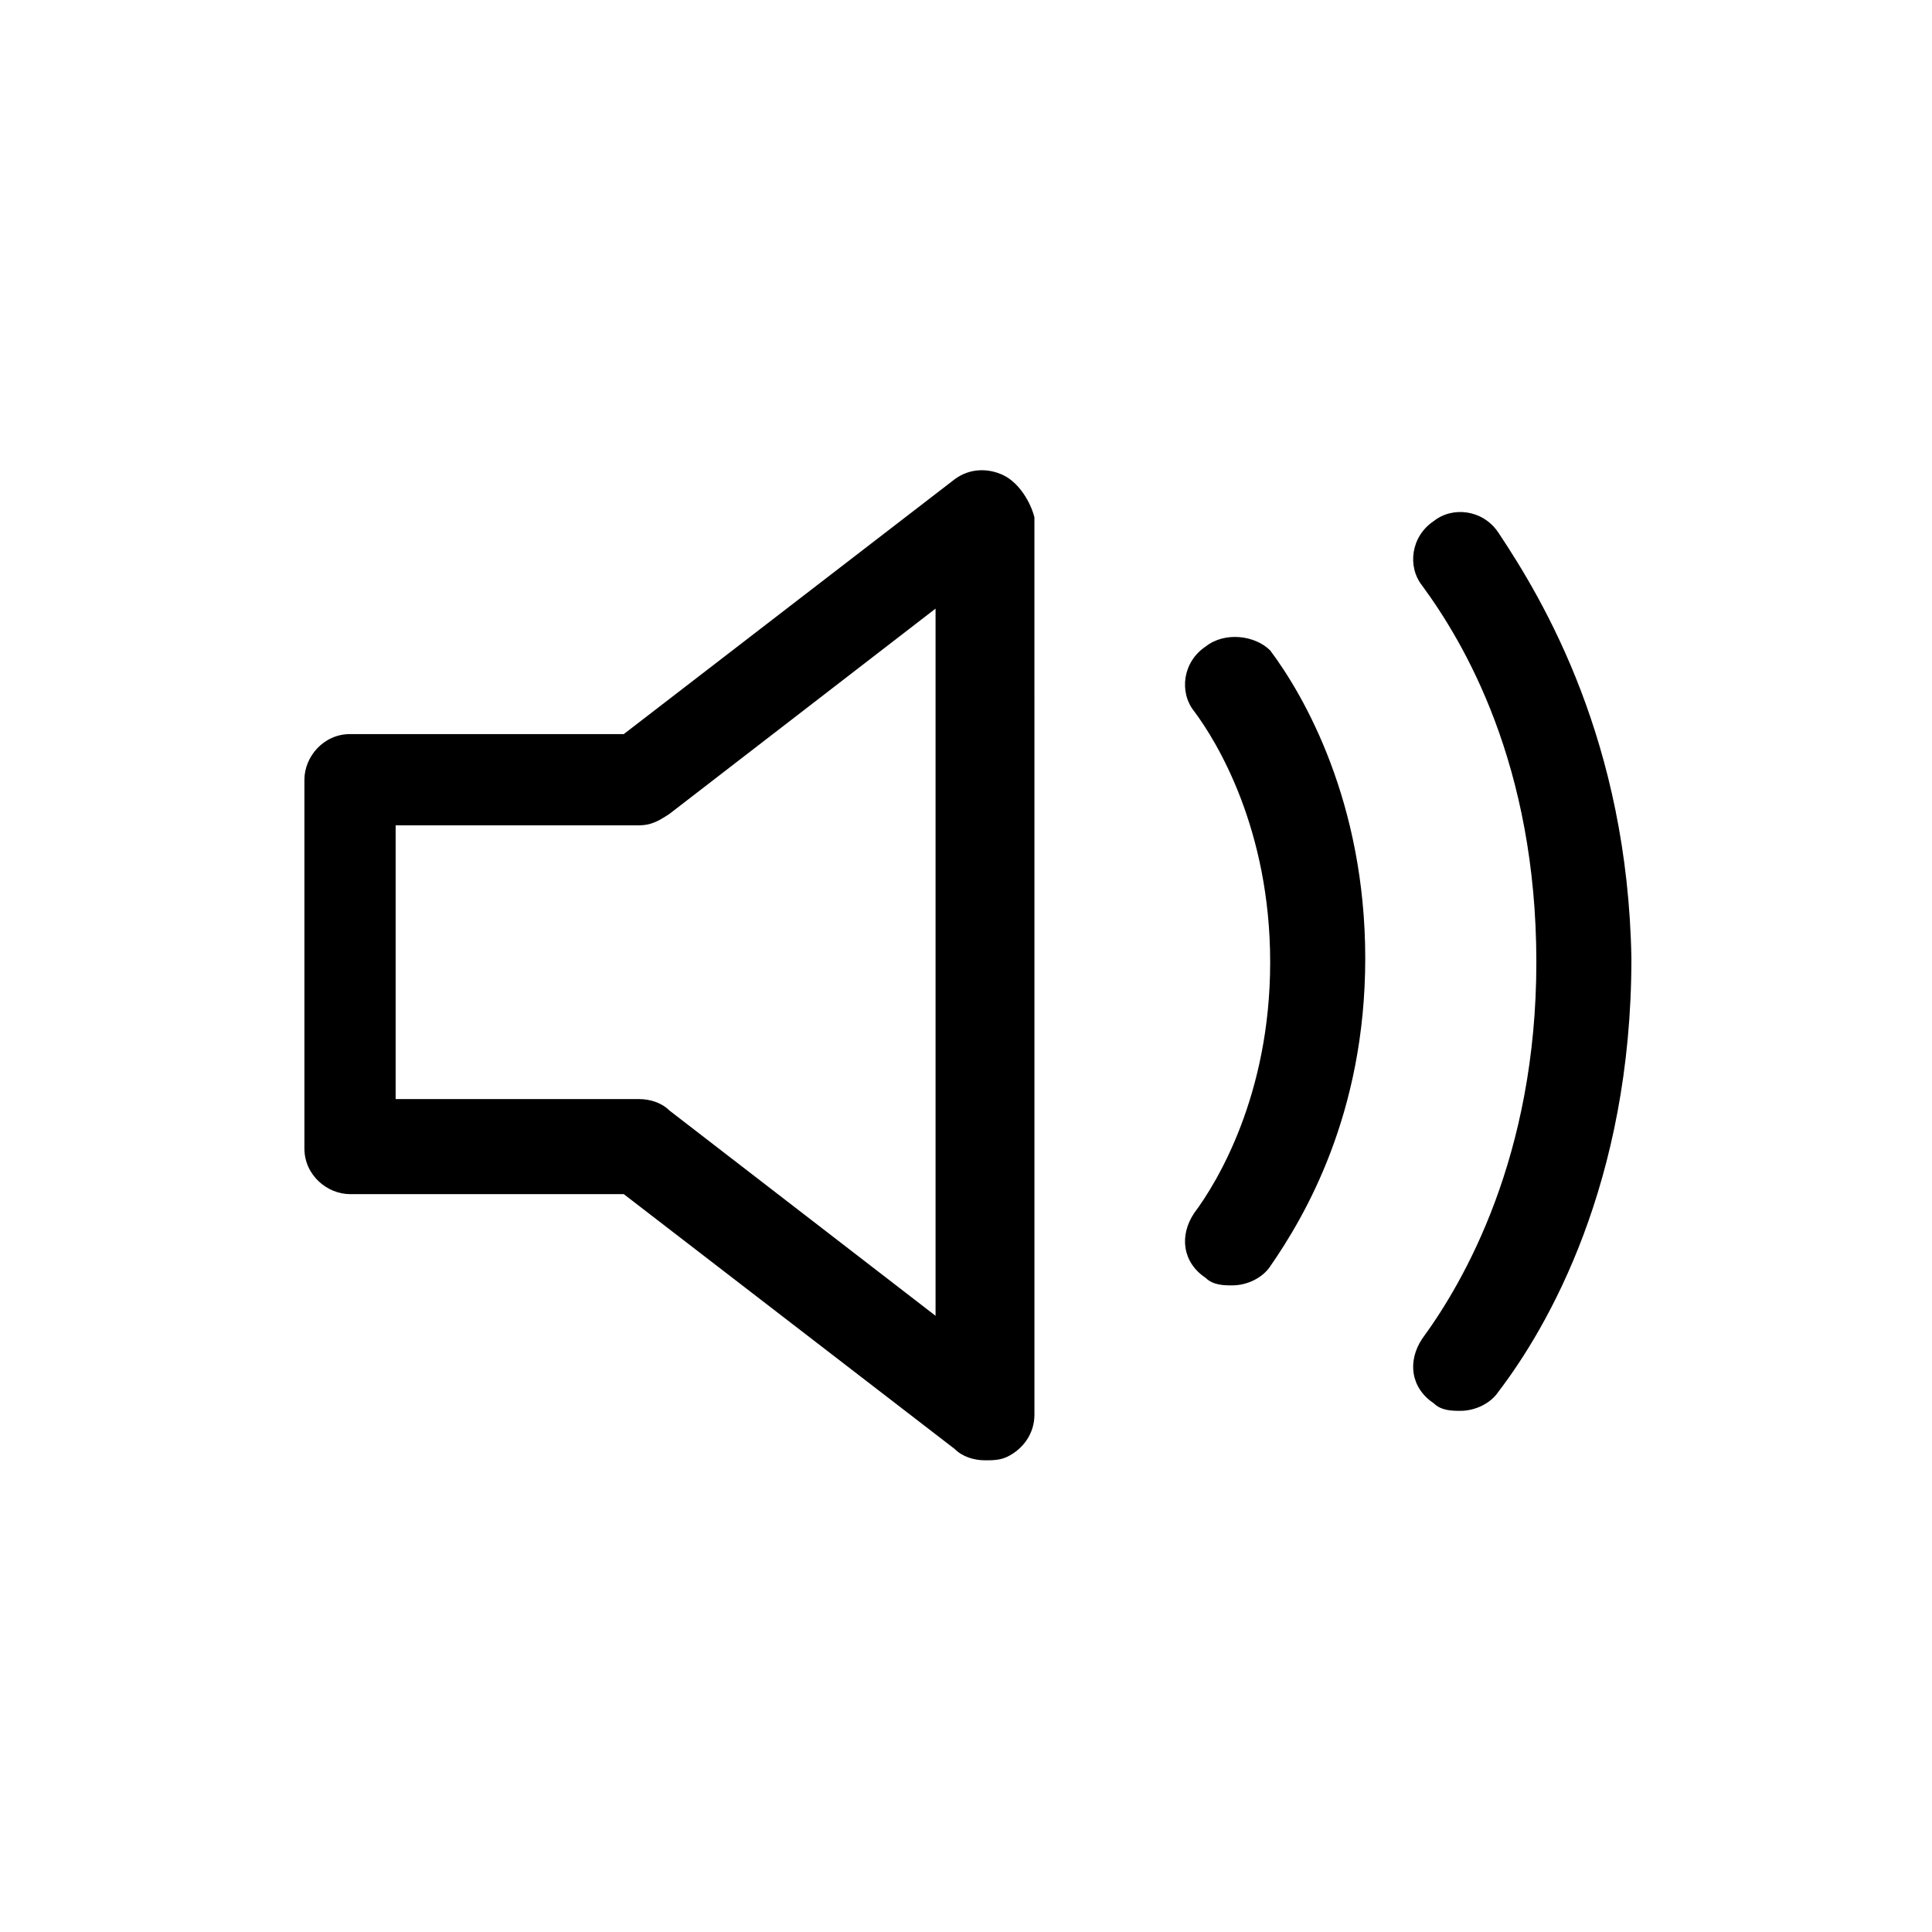
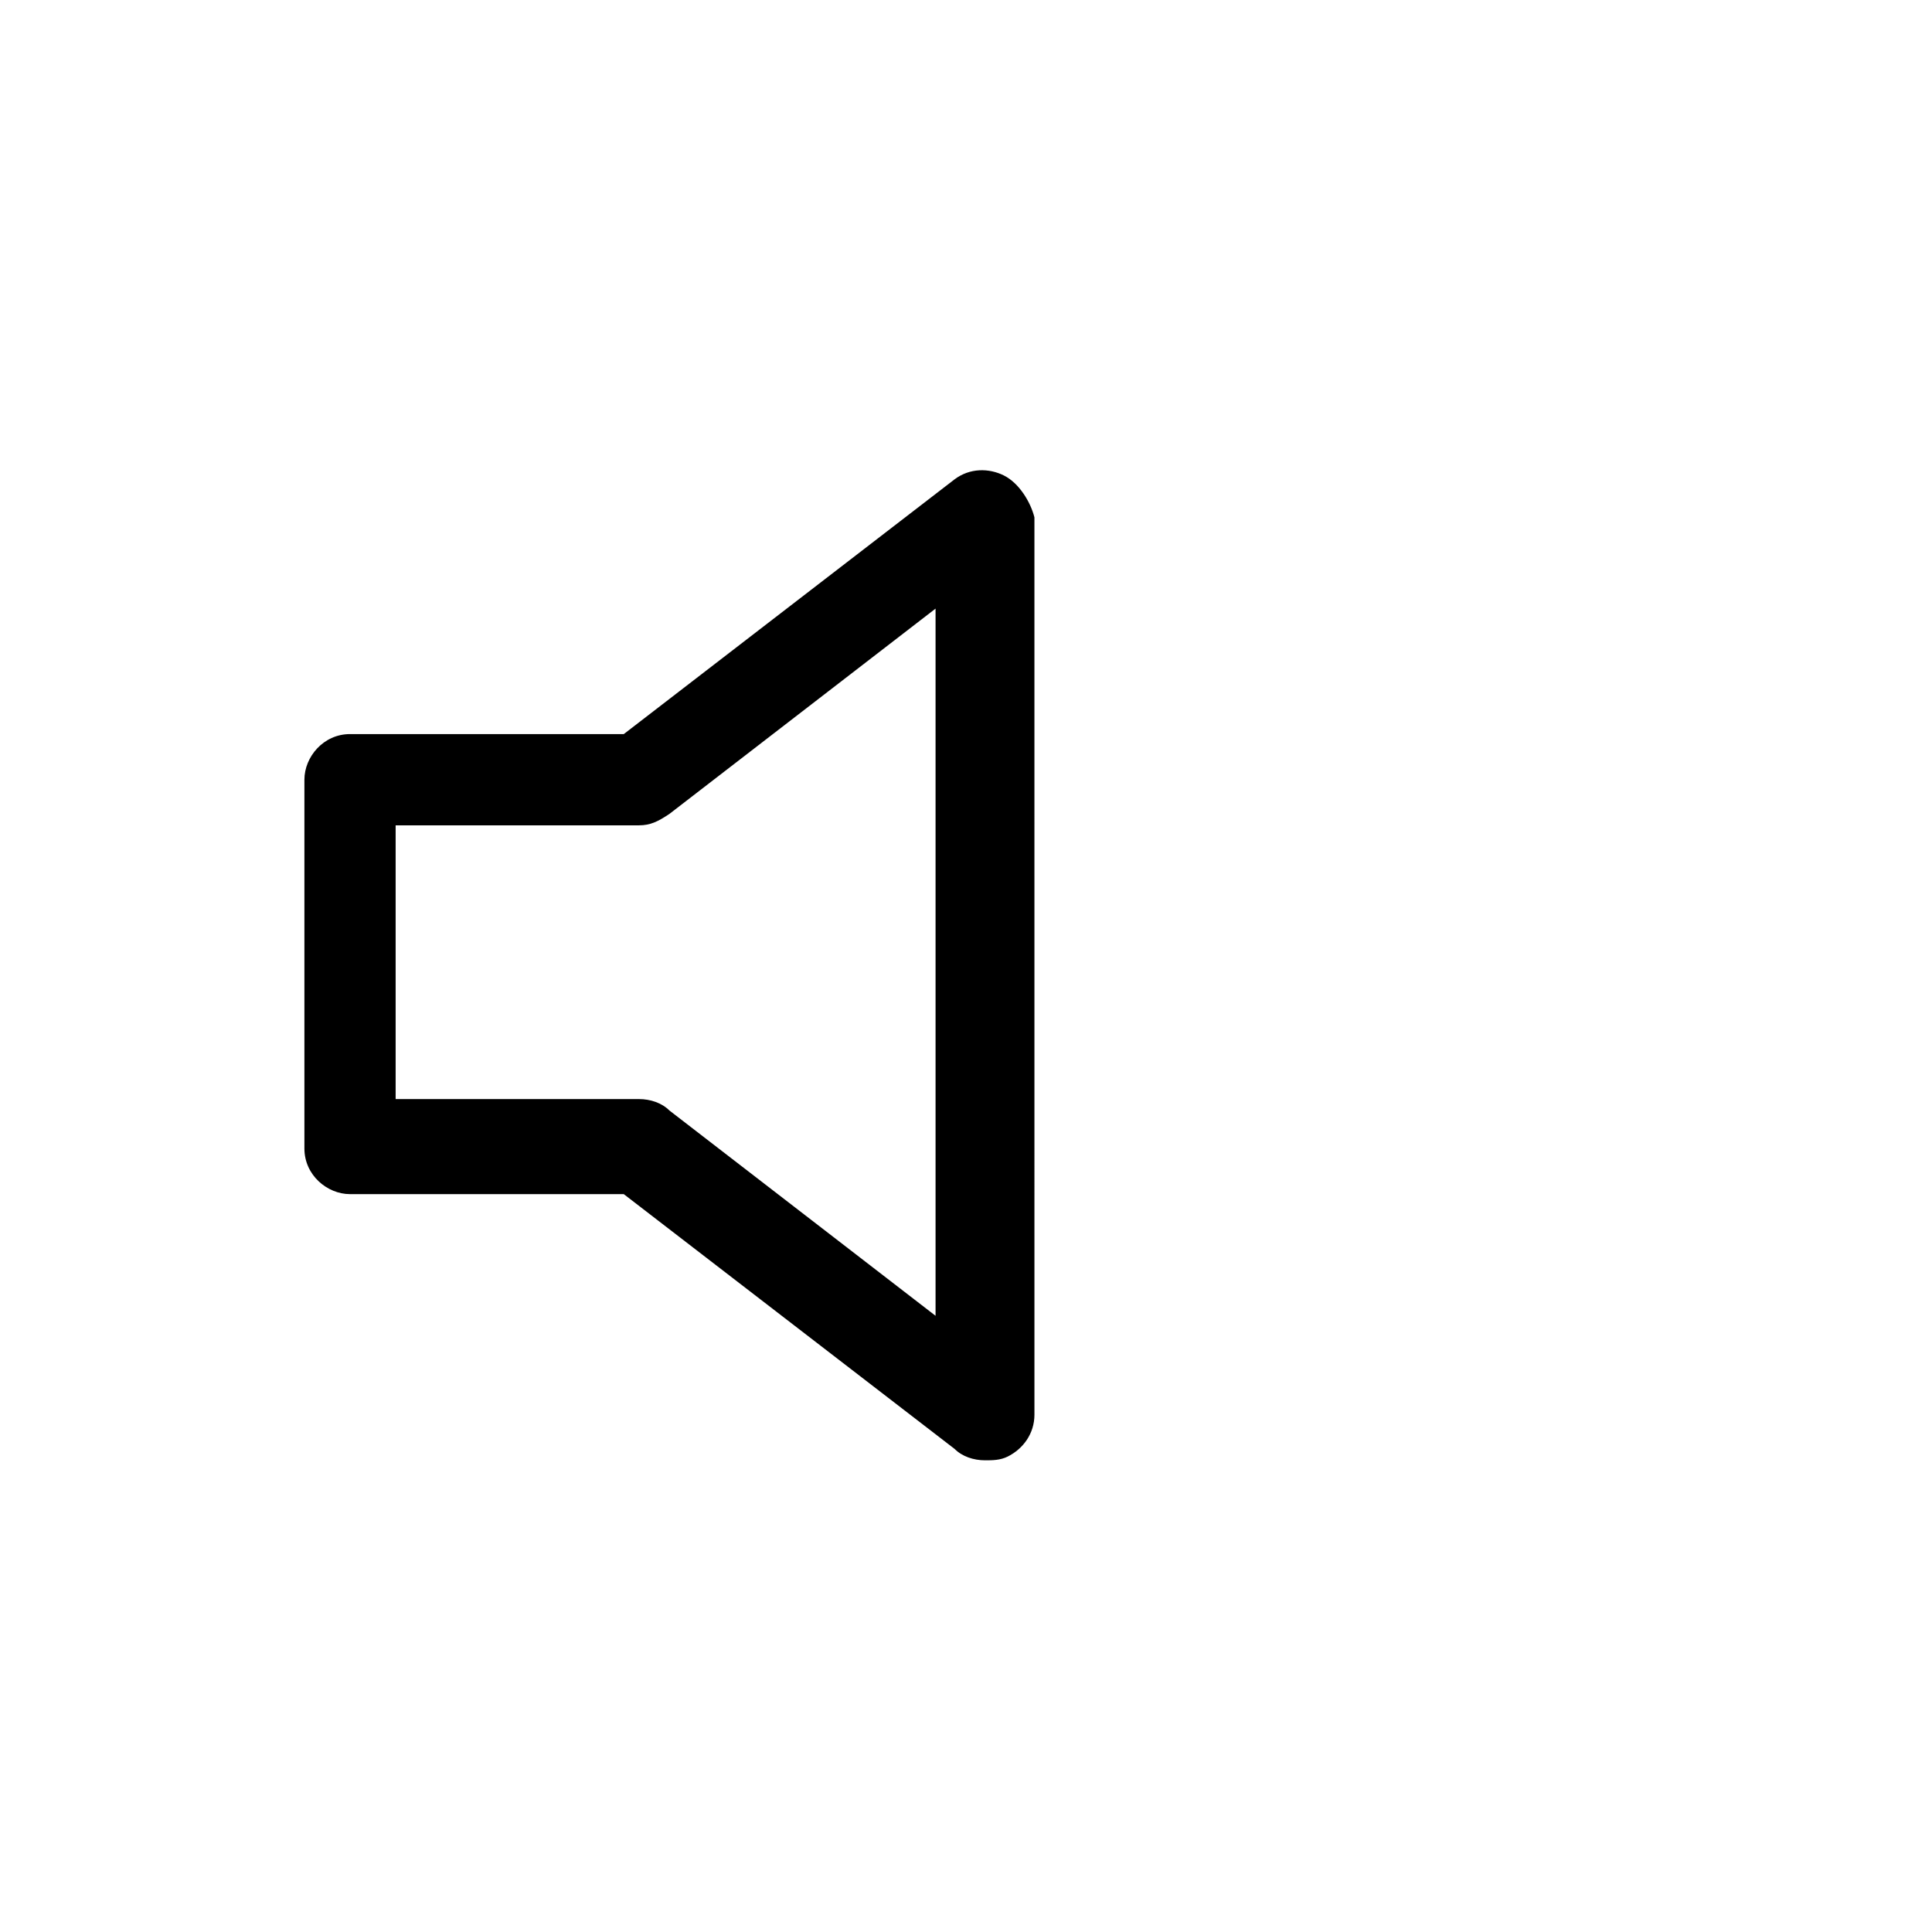
<svg xmlns="http://www.w3.org/2000/svg" fill="#000000" width="800px" height="800px" version="1.1" viewBox="144 144 512 512">
  <g>
    <path d="m410.07 270.02c-4.031-2.016-9.07-2.016-13.098 1.008l-87.664 67.512h-72.547c-7.055 0-12.09 6.047-12.09 12.09v97.738c0 7.055 6.047 12.09 12.09 12.09l72.547 0.004 87.664 67.512c2.016 2.016 5.039 3.023 8.062 3.023 2.016 0 4.031 0 6.047-1.008 4.031-2.016 7.055-6.047 7.055-11.082l-0.004-237.8c-1.008-4.027-4.031-9.066-8.062-11.082zm-18.137 222.68-70.535-54.41c-2.016-2.016-5.039-3.023-8.062-3.023h-64.488v-72.547h64.488c3.023 0 5.039-1.008 8.062-3.023l70.535-54.41z" />
-     <path d="m541.07 285.13c-4.031-6.047-12.09-7.055-17.129-3.023-6.047 4.031-7.055 12.09-3.023 17.129 11.082 15.113 30.23 47.359 30.23 99.754 0 51.387-19.145 84.641-30.23 99.754-4.031 6.047-3.023 13.098 3.023 17.129 2.016 2.016 5.039 2.016 7.055 2.016 4.031 0 8.062-2.016 10.078-5.039 13.098-17.129 35.266-55.418 35.266-114.87-1.012-57.43-23.18-94.715-35.27-112.85z" />
-     <path d="m463.48 315.36c-6.047 4.031-7.055 12.09-3.023 17.129 6.047 8.062 20.152 31.234 20.152 66.504 0 35.266-14.105 58.441-20.152 66.504-4.031 6.047-3.023 13.098 3.023 17.129 2.016 2.016 5.039 2.016 7.055 2.016 4.031 0 8.062-2.016 10.078-5.039 9.07-13.098 25.191-40.305 25.191-81.617s-16.121-69.527-25.191-81.617c-4.031-4.031-12.094-5.039-17.133-1.008z" />
  </g>
</svg>